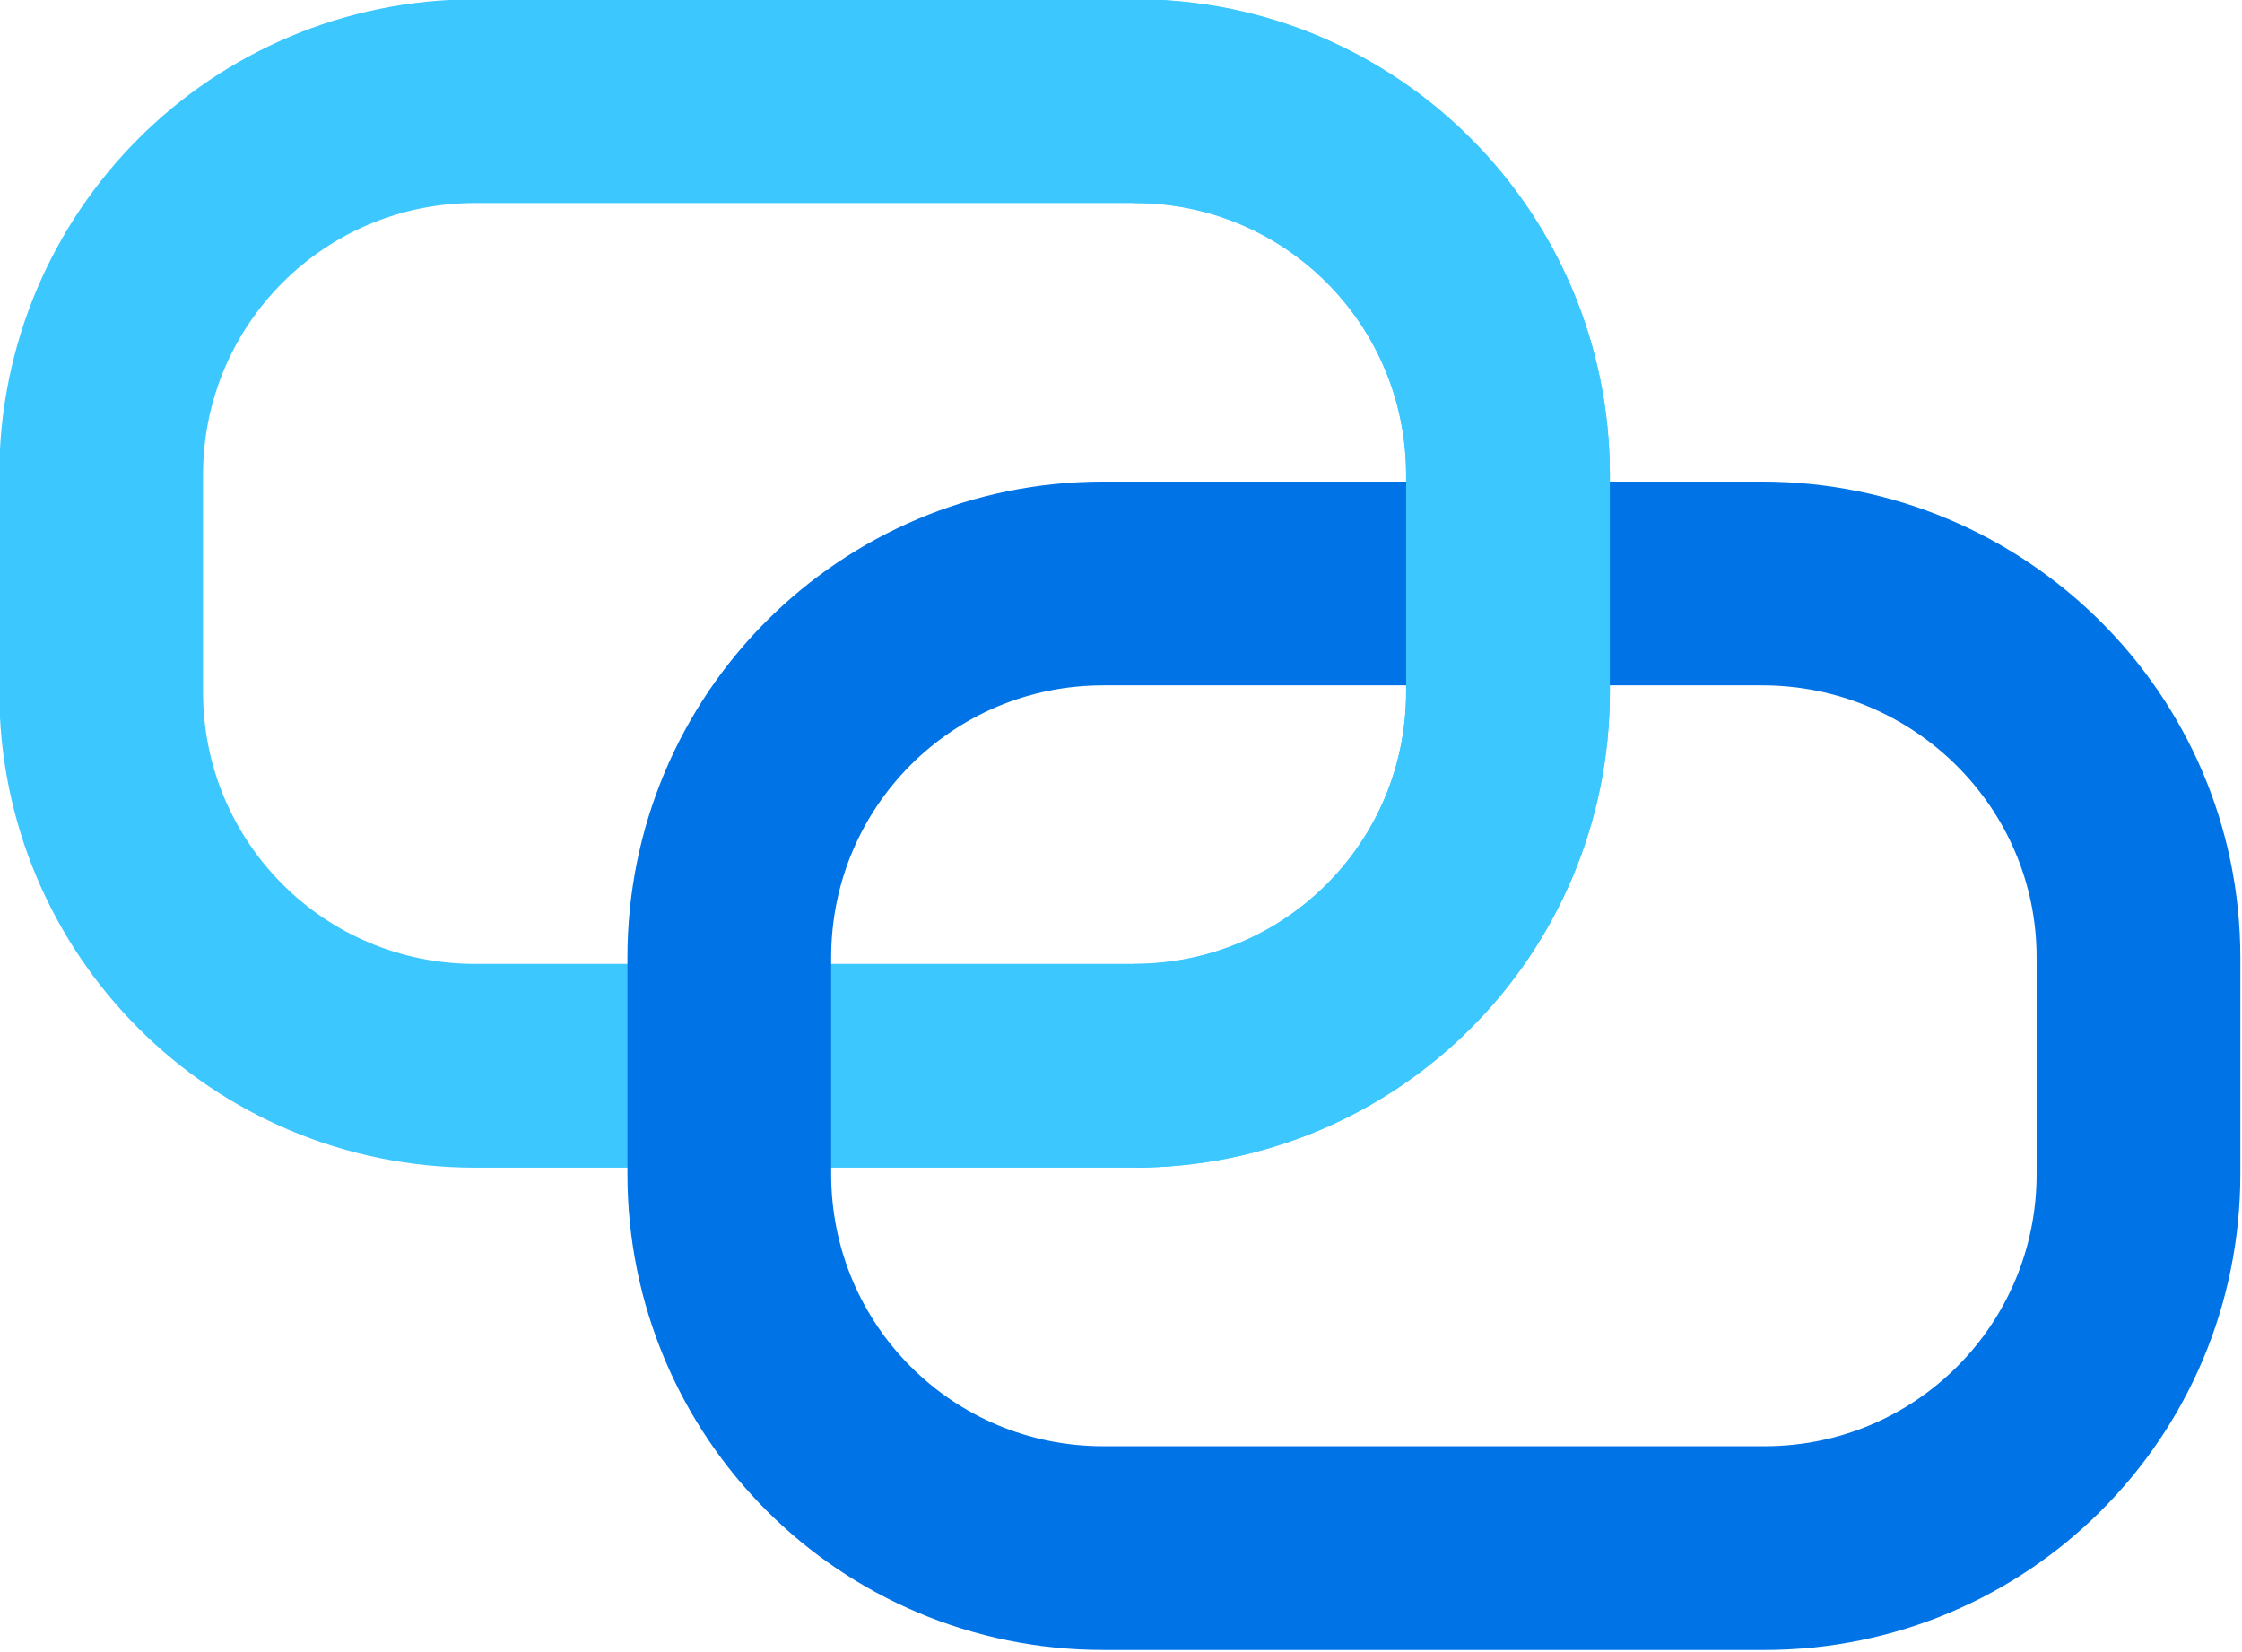
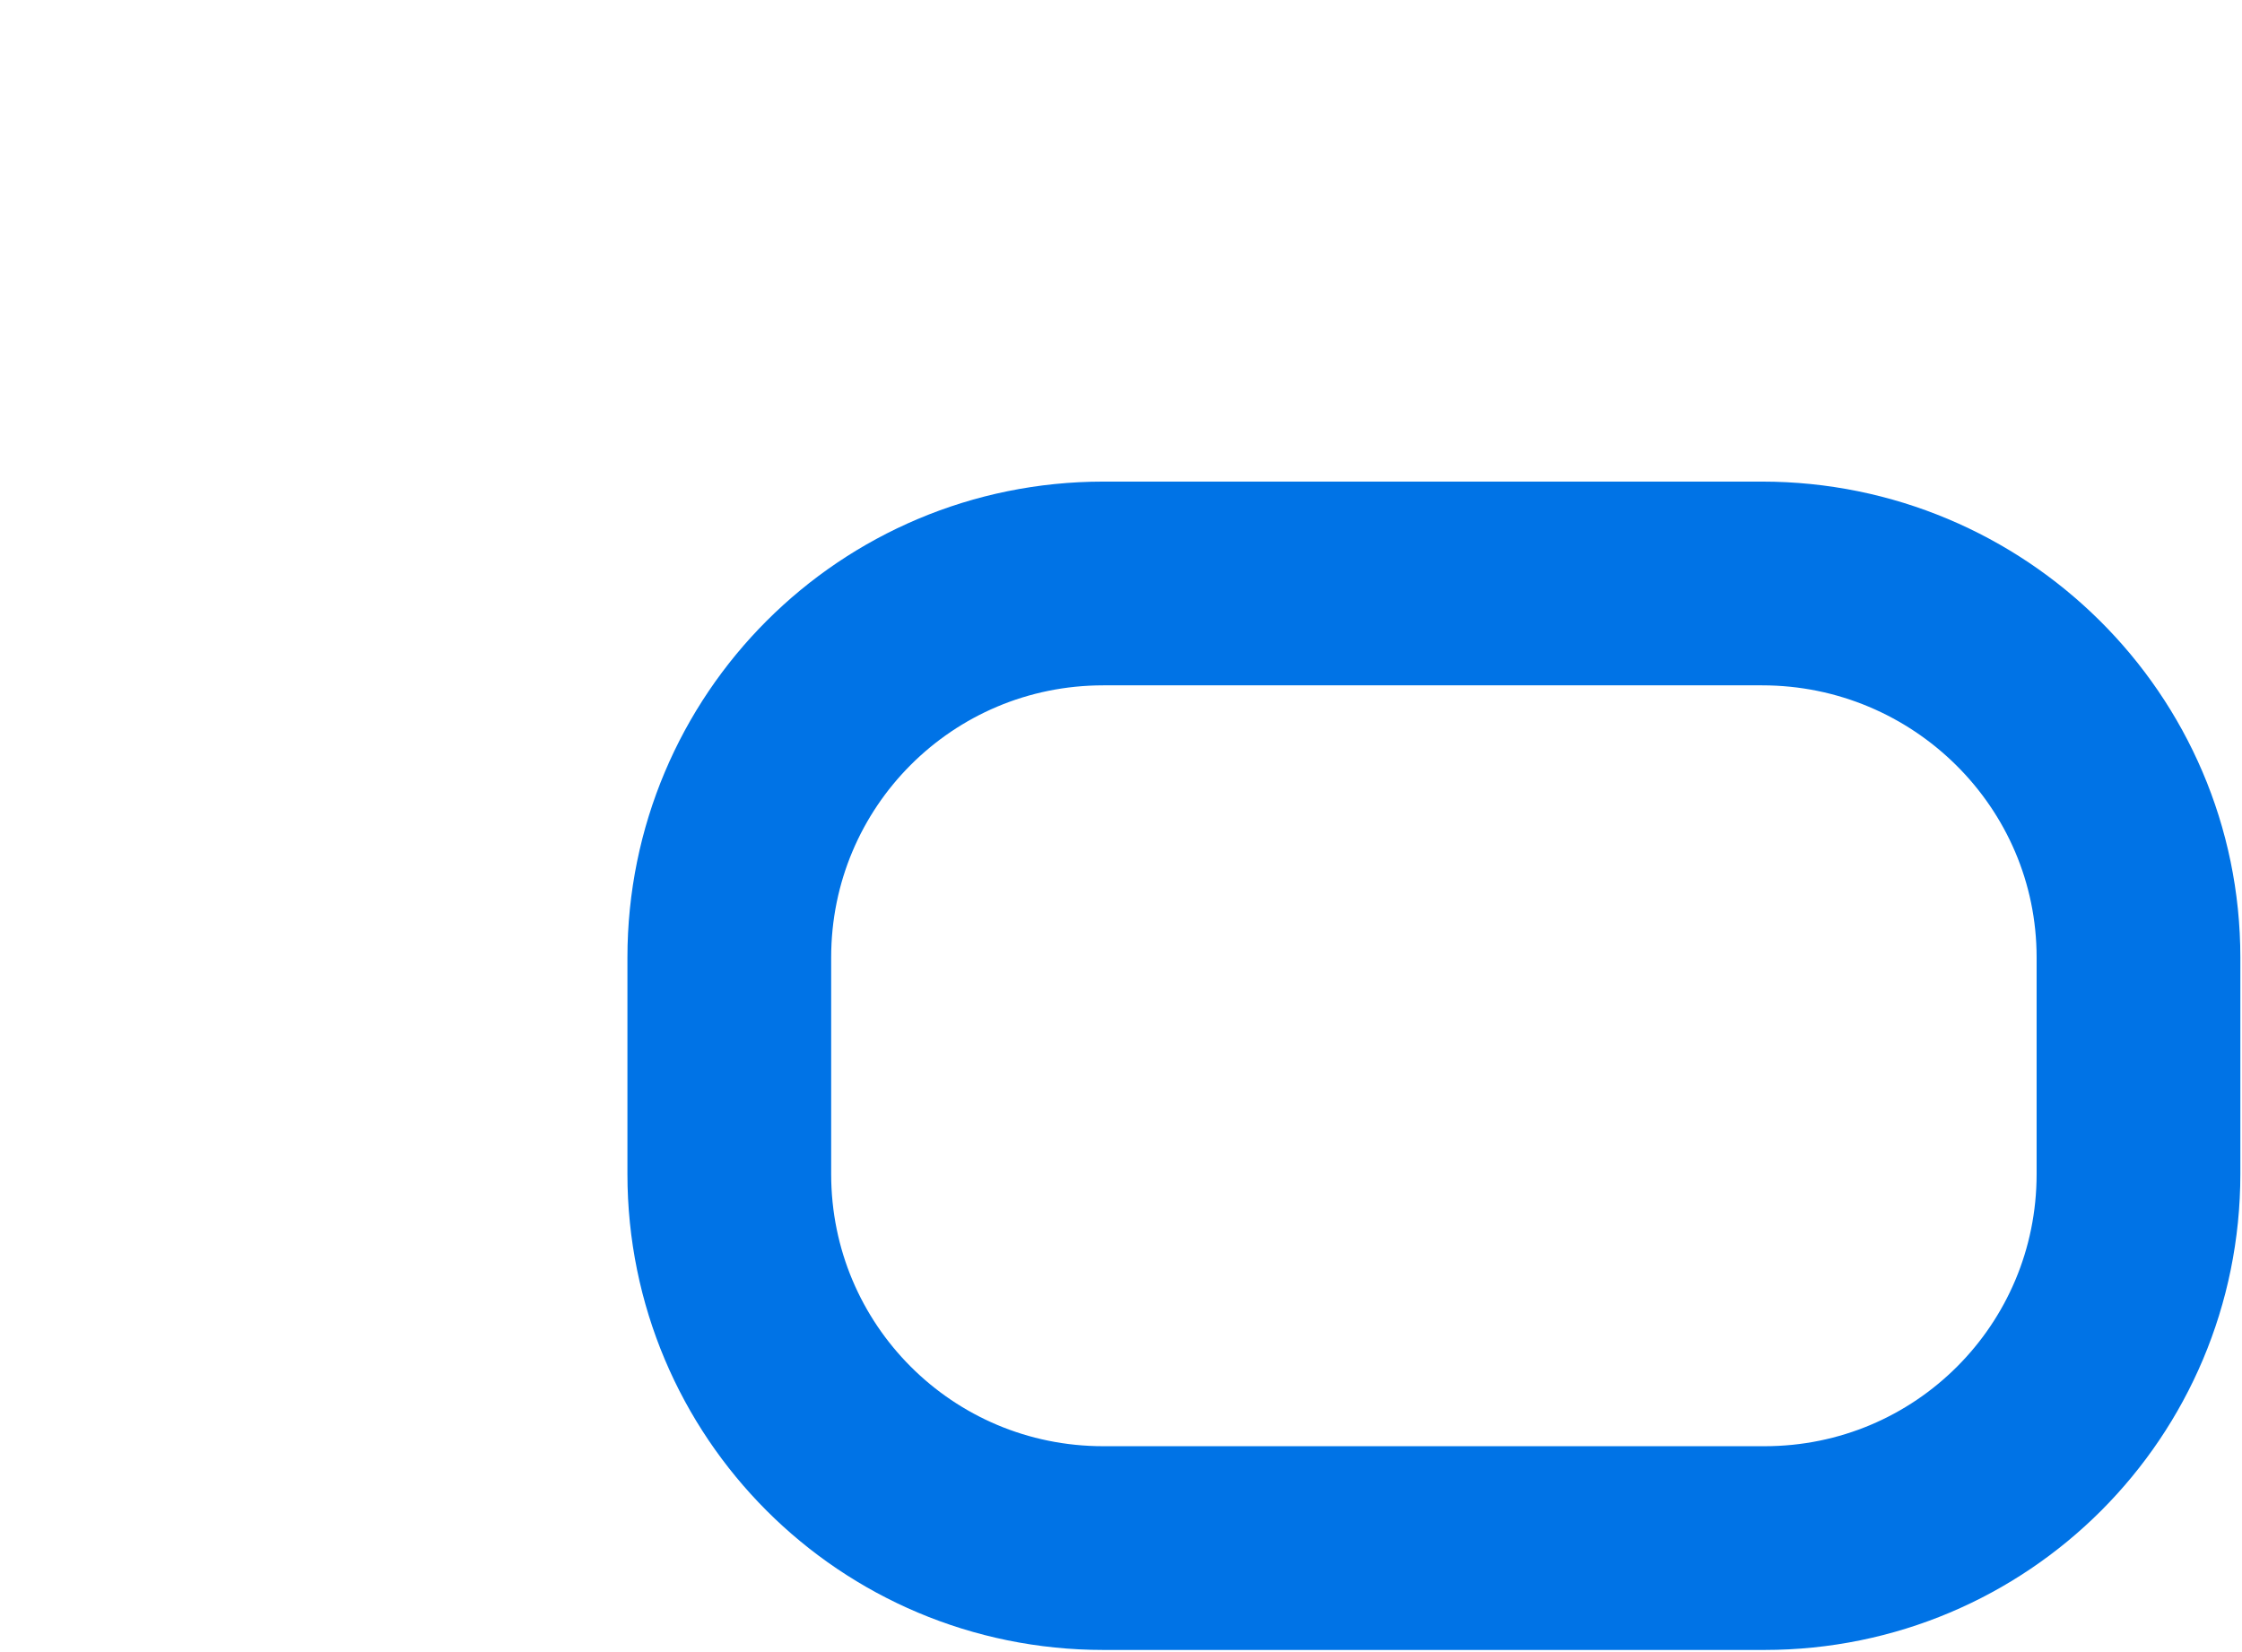
<svg xmlns="http://www.w3.org/2000/svg" version="1.1" id="Layer_1" x="0px" y="0px" viewBox="0 0 95.3 70.2" style="enable-background:new 0 0 95.3 70.2;" xml:space="preserve">
  <style type="text/css"> .st0{fill:none;stroke:#3DC7FF;stroke-width:8.66;stroke-miterlimit:10;} .st1{fill:none;stroke:#0073E6;stroke-width:8.66;stroke-miterlimit:10;} </style>
-   <path class="st0" d="M64.1,20.2v9.2c0,8.8-7.1,15.9-15.9,15.9h-28c-8.8,0-15.9-7.1-15.9-15.9v-9.2c0-8.8,7.1-15.9,15.9-15.9h28.1 C57,4.3,64.1,11.4,64.1,20.2z" />
  <path class="st1" d="M90.9,40.7v9.2c0,8.8-7.1,15.9-15.9,15.9H46.9c-8.8,0-15.9-7.1-15.9-15.9v-9.2c0-8.8,7.1-15.9,15.9-15.9h28 C83.7,24.8,90.9,31.9,90.9,40.7z" />
-   <path class="st0" d="M48.2,4.3c8.8,0,15.9,7.1,15.9,15.9v9.2c0,8.8-7.1,15.9-15.9,15.9" />
</svg>